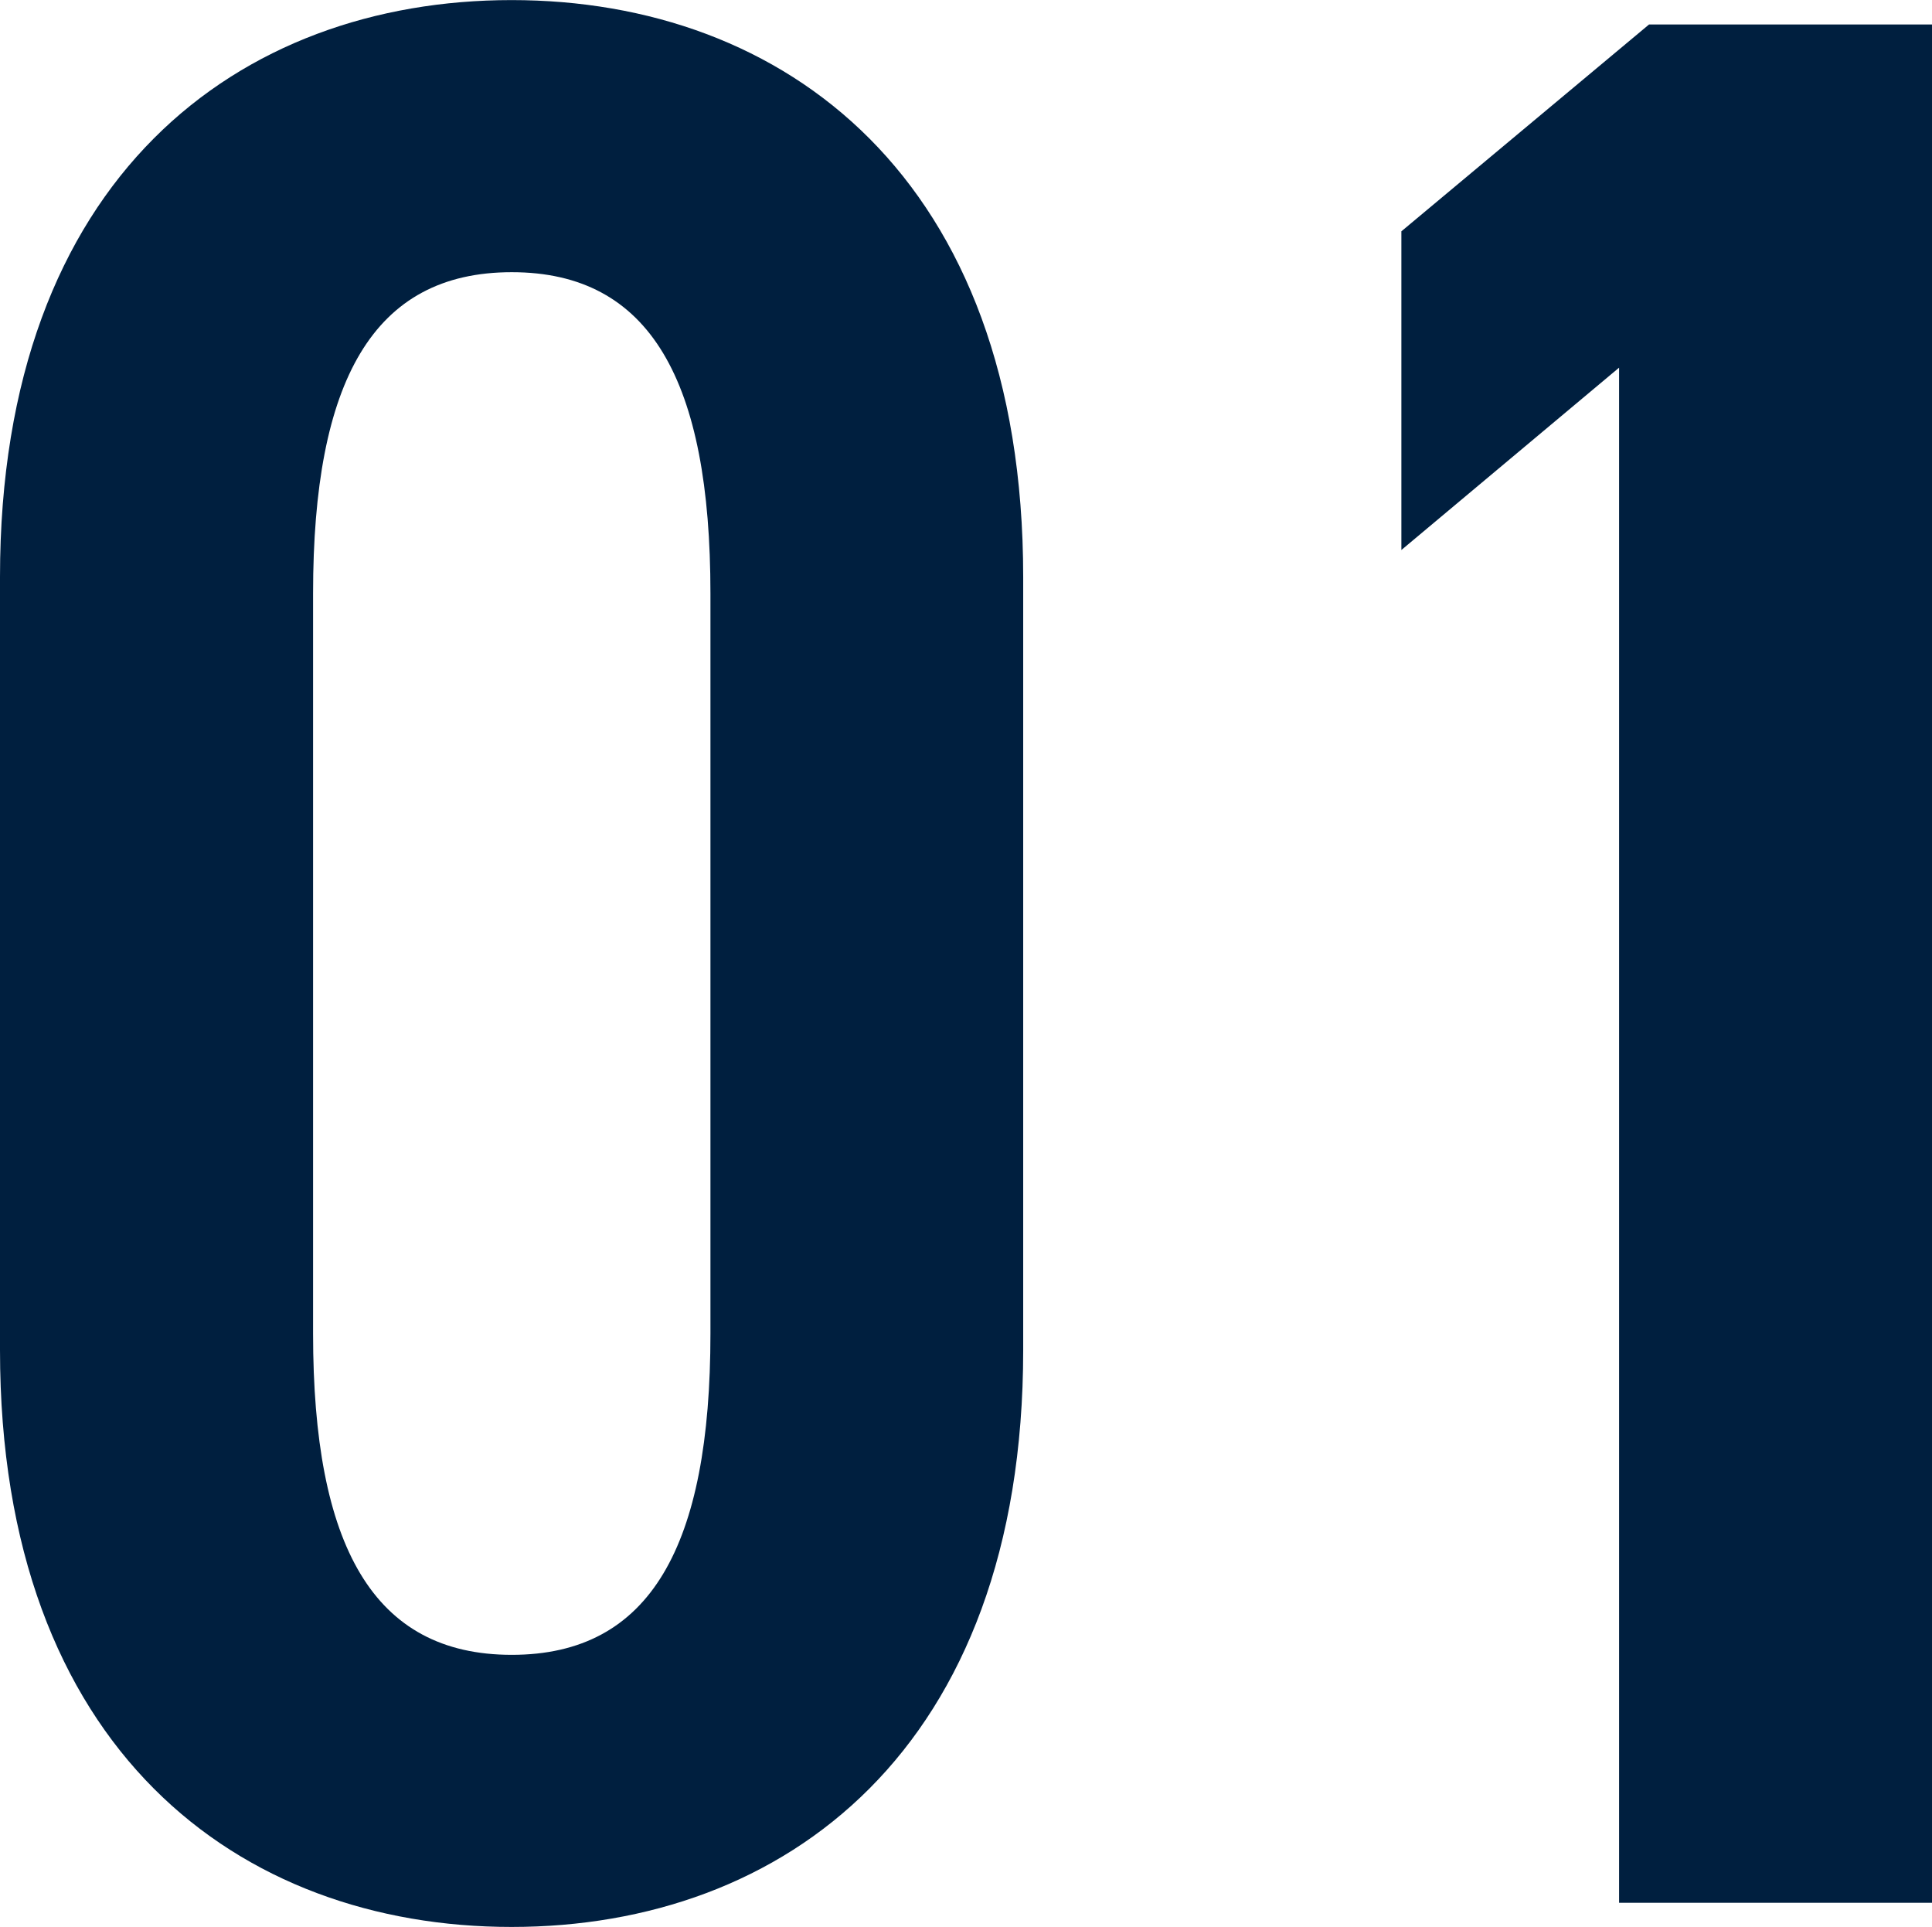
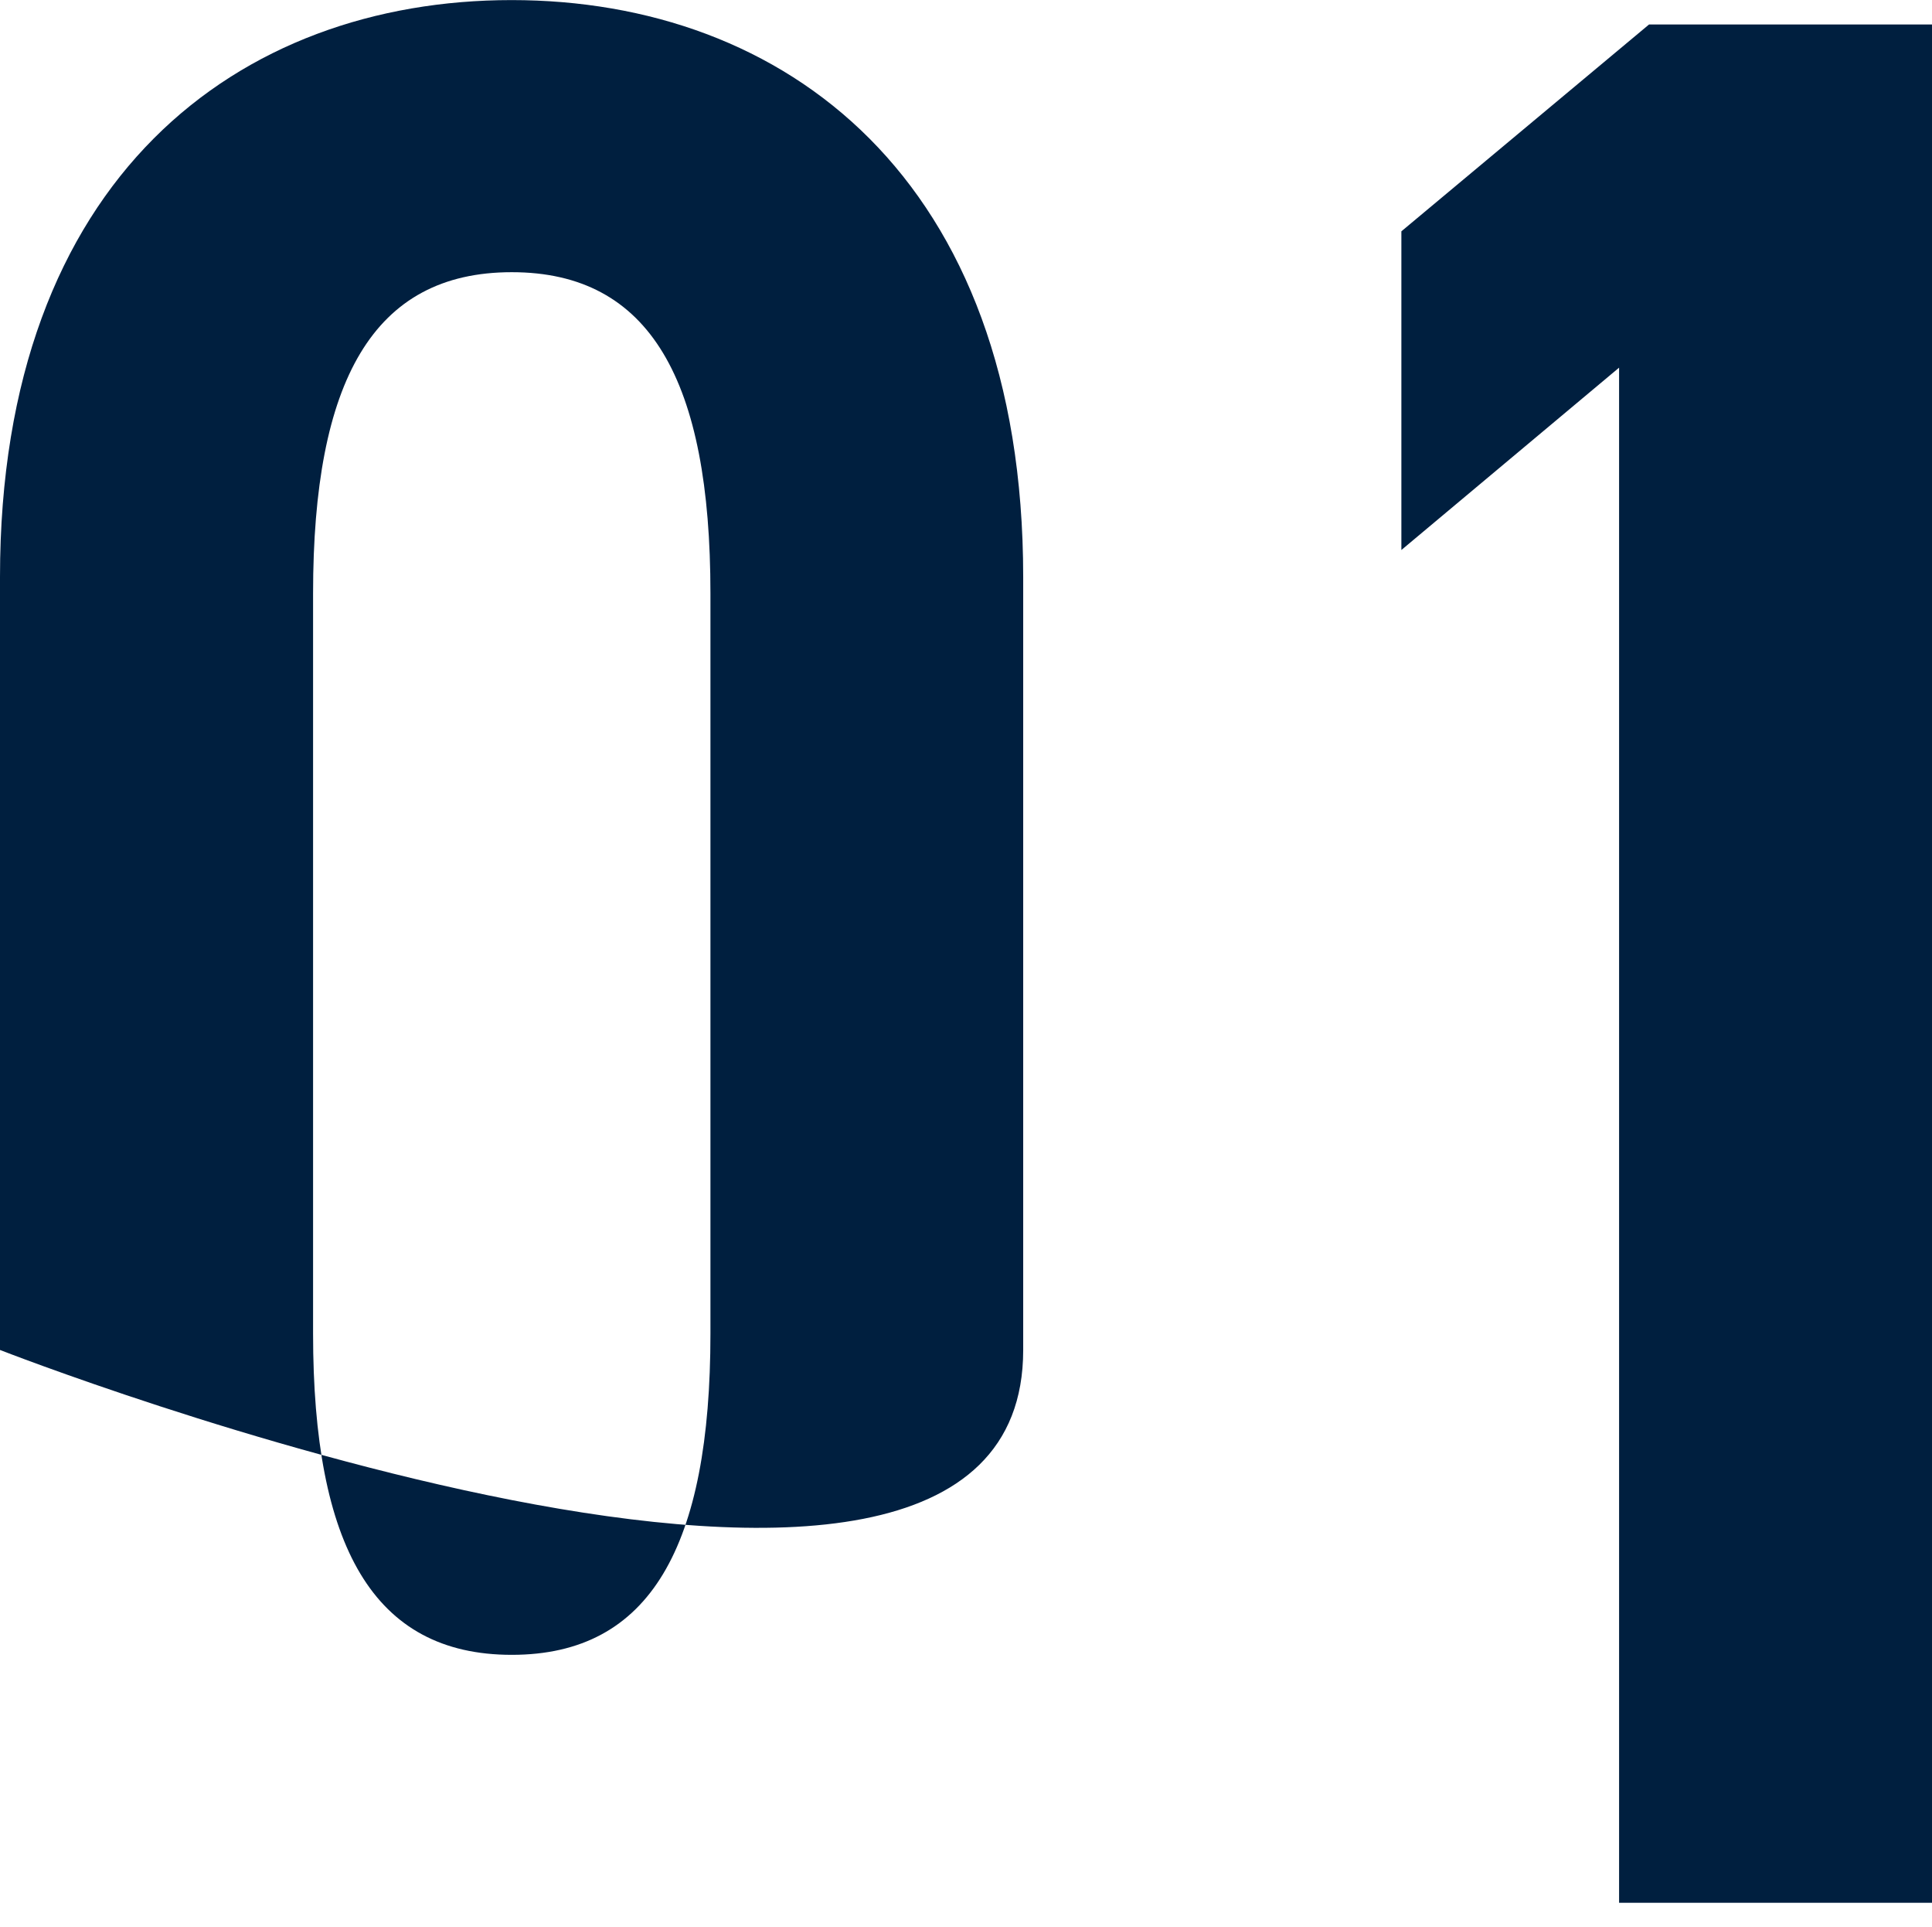
<svg xmlns="http://www.w3.org/2000/svg" width="24.067" height="24" viewBox="0 0 24.067 24">
-   <path id="lp-01" d="M14.746-18.136v-9.627c0-4.983-2.983-7.186-6.373-7.186S2-32.747,2-27.764v9.627c0,4.983,2.983,7.186,6.373,7.186S14.746-13.153,14.746-18.136ZM5.9-27.56c0-2.644.746-4,2.475-4s2.475,1.356,2.475,4v9.22c0,2.644-.746,4-2.475,4S5.9-15.7,5.9-18.34Zm20.169-7.085H22.542l-3.085,2.576V-28.1l2.712-2.271v19.119h3.9Z" transform="translate(-2 34.95)" fill="#001f3f" />
+   <path id="lp-01" d="M14.746-18.136v-9.627c0-4.983-2.983-7.186-6.373-7.186S2-32.747,2-27.764v9.627S14.746-13.153,14.746-18.136ZM5.9-27.56c0-2.644.746-4,2.475-4s2.475,1.356,2.475,4v9.22c0,2.644-.746,4-2.475,4S5.9-15.7,5.9-18.34Zm20.169-7.085H22.542l-3.085,2.576V-28.1l2.712-2.271v19.119h3.9Z" transform="translate(-2 34.95)" fill="#001f3f" />
</svg>